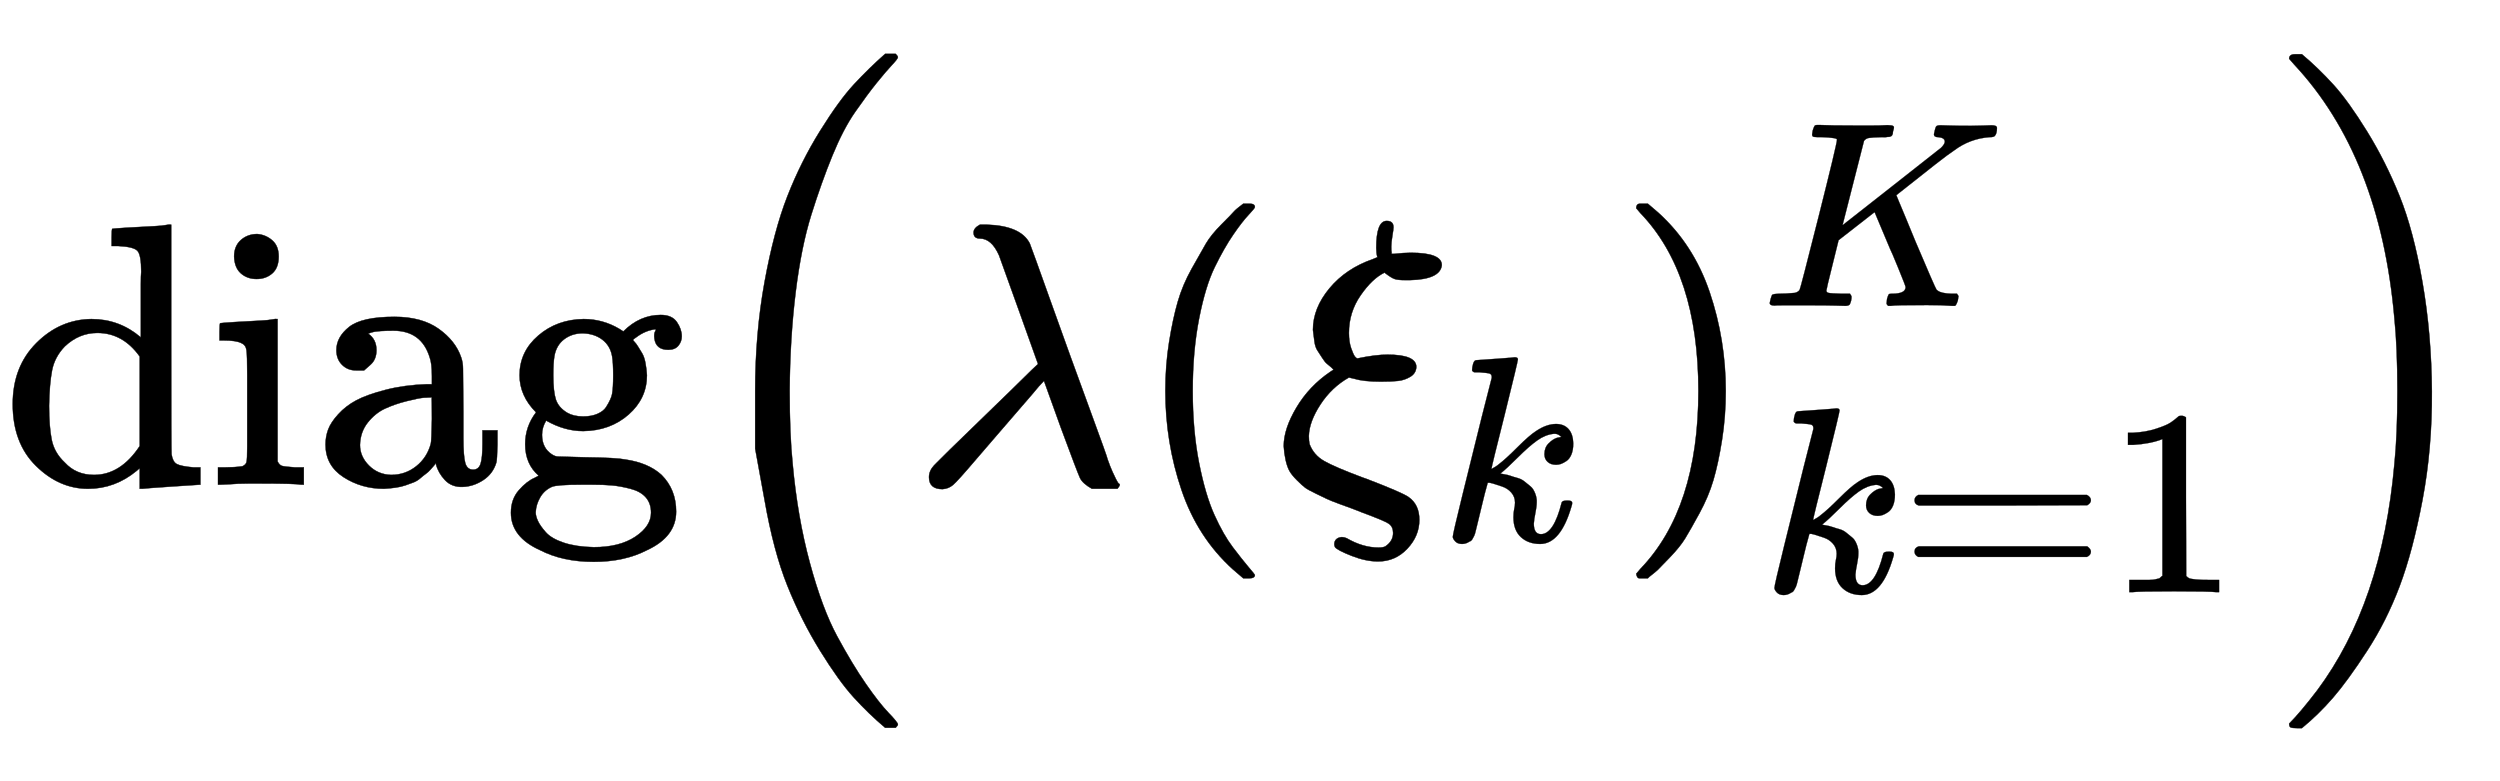
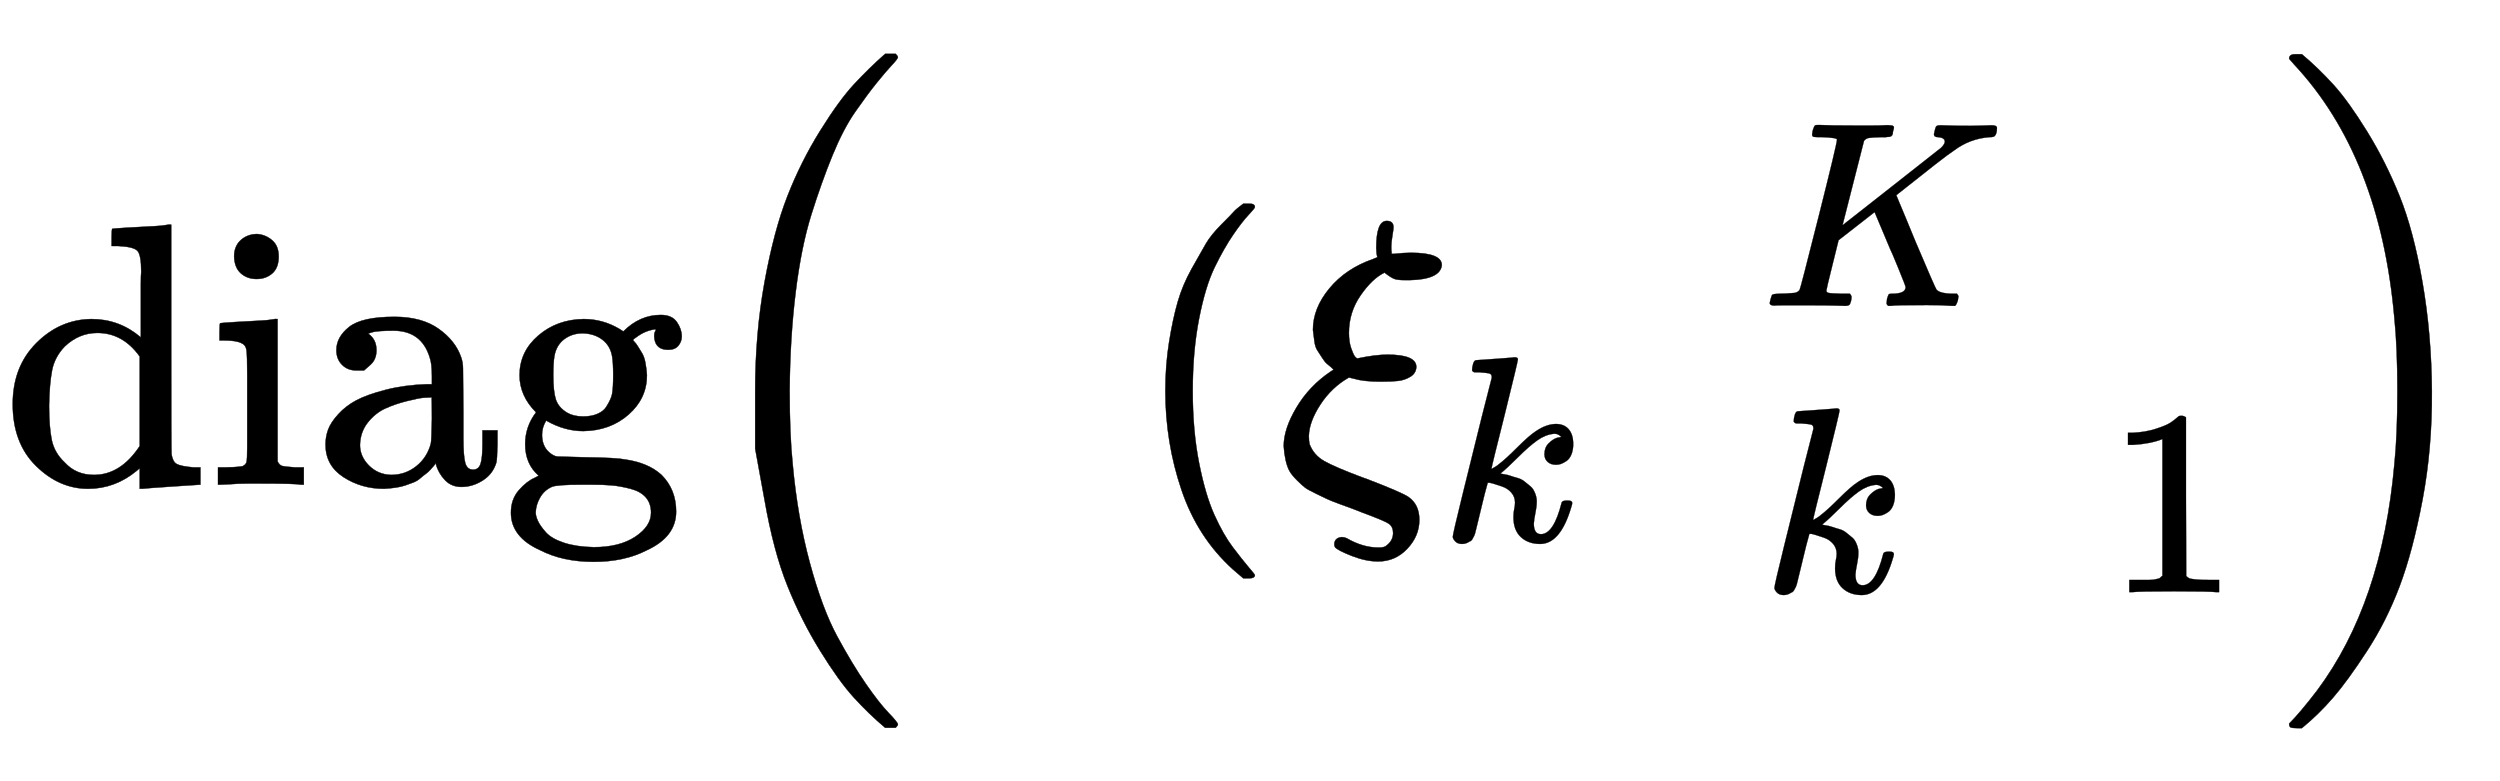
<svg xmlns="http://www.w3.org/2000/svg" xmlns:xlink="http://www.w3.org/1999/xlink" width="15.501ex" height="4.843ex" style="vertical-align: -1.838ex;" viewBox="0 -1293.7 6673.9 2085" role="img" focusable="false" aria-labelledby="MathJax-SVG-1-Title">
  <title id="MathJax-SVG-1-Title">{\operatorname{diag}\left(\lambda\left(\xi_{k}\right)_{k=1}^{K}\right)}</title>
  <defs aria-hidden="true">
    <path stroke-width="1" id="E1-MJMAIN-64" d="M376 495Q376 511 376 535T377 568Q377 613 367 624T316 637H298V660Q298 683 300 683L310 684Q320 685 339 686T376 688Q393 689 413 690T443 693T454 694H457V390Q457 84 458 81Q461 61 472 55T517 46H535V0Q533 0 459 -5T380 -11H373V44L365 37Q307 -11 235 -11Q158 -11 96 50T34 215Q34 315 97 378T244 442Q319 442 376 393V495ZM373 342Q328 405 260 405Q211 405 173 369Q146 341 139 305T131 211Q131 155 138 120T173 59Q203 26 251 26Q322 26 373 103V342Z" />
    <path stroke-width="1" id="E1-MJMAIN-69" d="M69 609Q69 637 87 653T131 669Q154 667 171 652T188 609Q188 579 171 564T129 549Q104 549 87 564T69 609ZM247 0Q232 3 143 3Q132 3 106 3T56 1L34 0H26V46H42Q70 46 91 49Q100 53 102 60T104 102V205V293Q104 345 102 359T88 378Q74 385 41 385H30V408Q30 431 32 431L42 432Q52 433 70 434T106 436Q123 437 142 438T171 441T182 442H185V62Q190 52 197 50T232 46H255V0H247Z" />
    <path stroke-width="1" id="E1-MJMAIN-61" d="M137 305T115 305T78 320T63 359Q63 394 97 421T218 448Q291 448 336 416T396 340Q401 326 401 309T402 194V124Q402 76 407 58T428 40Q443 40 448 56T453 109V145H493V106Q492 66 490 59Q481 29 455 12T400 -6T353 12T329 54V58L327 55Q325 52 322 49T314 40T302 29T287 17T269 6T247 -2T221 -8T190 -11Q130 -11 82 20T34 107Q34 128 41 147T68 188T116 225T194 253T304 268H318V290Q318 324 312 340Q290 411 215 411Q197 411 181 410T156 406T148 403Q170 388 170 359Q170 334 154 320ZM126 106Q126 75 150 51T209 26Q247 26 276 49T315 109Q317 116 318 175Q318 233 317 233Q309 233 296 232T251 223T193 203T147 166T126 106Z" />
    <path stroke-width="1" id="E1-MJMAIN-67" d="M329 409Q373 453 429 453Q459 453 472 434T485 396Q485 382 476 371T449 360Q416 360 412 390Q410 404 415 411Q415 412 416 414V415Q388 412 363 393Q355 388 355 386Q355 385 359 381T368 369T379 351T388 325T392 292Q392 230 343 187T222 143Q172 143 123 171Q112 153 112 133Q112 98 138 81Q147 75 155 75T227 73Q311 72 335 67Q396 58 431 26Q470 -13 470 -72Q470 -139 392 -175Q332 -206 250 -206Q167 -206 107 -175Q29 -140 29 -75Q29 -39 50 -15T92 18L103 24Q67 55 67 108Q67 155 96 193Q52 237 52 292Q52 355 102 398T223 442Q274 442 318 416L329 409ZM299 343Q294 371 273 387T221 404Q192 404 171 388T145 343Q142 326 142 292Q142 248 149 227T179 192Q196 182 222 182Q244 182 260 189T283 207T294 227T299 242Q302 258 302 292T299 343ZM403 -75Q403 -50 389 -34T348 -11T299 -2T245 0H218Q151 0 138 -6Q118 -15 107 -34T95 -74Q95 -84 101 -97T122 -127T170 -155T250 -167Q319 -167 361 -139T403 -75Z" />
    <path stroke-width="1" id="E1-MJMAIN-28" d="M94 250Q94 319 104 381T127 488T164 576T202 643T244 695T277 729T302 750H315H319Q333 750 333 741Q333 738 316 720T275 667T226 581T184 443T167 250T184 58T225 -81T274 -167T316 -220T333 -241Q333 -250 318 -250H315H302L274 -226Q180 -141 137 -14T94 250Z" />
-     <path stroke-width="1" id="E1-MJMATHI-3BB" d="M166 673Q166 685 183 694H202Q292 691 316 644Q322 629 373 486T474 207T524 67Q531 47 537 34T546 15T551 6T555 2T556 -2T550 -11H482Q457 3 450 18T399 152L354 277L340 262Q327 246 293 207T236 141Q211 112 174 69Q123 9 111 -1T83 -12Q47 -12 47 20Q47 37 61 52T199 187Q229 216 266 252T321 306L338 322Q338 323 288 462T234 612Q214 657 183 657Q166 657 166 673Z" />
    <path stroke-width="1" id="E1-MJMATHI-3BE" d="M268 632Q268 704 296 704Q314 704 314 687Q314 682 311 664T308 635T309 620V616H315Q342 619 360 619Q443 619 443 586Q439 548 358 546H344Q326 546 317 549T290 566Q257 550 226 505T195 405Q195 381 201 364T211 342T218 337Q266 347 298 347Q375 347 375 314Q374 297 359 288T327 277T280 275Q234 275 208 283L195 286Q149 260 119 214T88 130Q88 116 90 108Q101 79 129 63T229 20Q238 17 243 15Q337 -21 354 -33Q383 -53 383 -94Q383 -137 351 -171T273 -205Q240 -205 202 -190T158 -167Q156 -163 156 -159Q156 -151 161 -146T176 -140Q182 -140 189 -143Q232 -168 274 -168Q286 -168 292 -165Q313 -151 313 -129Q313 -112 301 -104T232 -75Q214 -68 204 -64Q198 -62 171 -52T136 -38T107 -24T78 -8T56 12T36 37T26 66T21 103Q21 149 55 206T145 301L154 307L148 313Q141 319 136 323T124 338T111 358T103 382T99 413Q99 471 143 524T259 602L271 607Q268 618 268 632Z" />
    <path stroke-width="1" id="E1-MJMATHI-6B" d="M121 647Q121 657 125 670T137 683Q138 683 209 688T282 694Q294 694 294 686Q294 679 244 477Q194 279 194 272Q213 282 223 291Q247 309 292 354T362 415Q402 442 438 442Q468 442 485 423T503 369Q503 344 496 327T477 302T456 291T438 288Q418 288 406 299T394 328Q394 353 410 369T442 390L458 393Q446 405 434 405H430Q398 402 367 380T294 316T228 255Q230 254 243 252T267 246T293 238T320 224T342 206T359 180T365 147Q365 130 360 106T354 66Q354 26 381 26Q429 26 459 145Q461 153 479 153H483Q499 153 499 144Q499 139 496 130Q455 -11 378 -11Q333 -11 305 15T277 90Q277 108 280 121T283 145Q283 167 269 183T234 206T200 217T182 220H180Q168 178 159 139T145 81T136 44T129 20T122 7T111 -2Q98 -11 83 -11Q66 -11 57 -1T48 16Q48 26 85 176T158 471L195 616Q196 629 188 632T149 637H144Q134 637 131 637T124 640T121 647Z" />
-     <path stroke-width="1" id="E1-MJMAIN-29" d="M60 749L64 750Q69 750 74 750H86L114 726Q208 641 251 514T294 250Q294 182 284 119T261 12T224 -76T186 -143T145 -194T113 -227T90 -246Q87 -249 86 -250H74Q66 -250 63 -250T58 -247T55 -238Q56 -237 66 -225Q221 -64 221 250T66 725Q56 737 55 738Q55 746 60 749Z" />
    <path stroke-width="1" id="E1-MJMATHI-4B" d="M285 628Q285 635 228 637Q205 637 198 638T191 647Q191 649 193 661Q199 681 203 682Q205 683 214 683H219Q260 681 355 681Q389 681 418 681T463 682T483 682Q500 682 500 674Q500 669 497 660Q496 658 496 654T495 648T493 644T490 641T486 639T479 638T470 637T456 637Q416 636 405 634T387 623L306 305Q307 305 490 449T678 597Q692 611 692 620Q692 635 667 637Q651 637 651 648Q651 650 654 662T659 677Q662 682 676 682Q680 682 711 681T791 680Q814 680 839 681T869 682Q889 682 889 672Q889 650 881 642Q878 637 862 637Q787 632 726 586Q710 576 656 534T556 455L509 418L518 396Q527 374 546 329T581 244Q656 67 661 61Q663 59 666 57Q680 47 717 46H738Q744 38 744 37T741 19Q737 6 731 0H720Q680 3 625 3Q503 3 488 0H478Q472 6 472 9T474 27Q478 40 480 43T491 46H494Q544 46 544 71Q544 75 517 141T485 216L427 354L359 301L291 248L268 155Q245 63 245 58Q245 51 253 49T303 46H334Q340 37 340 35Q340 19 333 5Q328 0 317 0Q314 0 280 1T180 2Q118 2 85 2T49 1Q31 1 31 11Q31 13 34 25Q38 41 42 43T65 46Q92 46 125 49Q139 52 144 61Q147 65 216 339T285 628Z" />
-     <path stroke-width="1" id="E1-MJMAIN-3D" d="M56 347Q56 360 70 367H707Q722 359 722 347Q722 336 708 328L390 327H72Q56 332 56 347ZM56 153Q56 168 72 173H708Q722 163 722 153Q722 140 707 133H70Q56 140 56 153Z" />
    <path stroke-width="1" id="E1-MJMAIN-31" d="M213 578L200 573Q186 568 160 563T102 556H83V602H102Q149 604 189 617T245 641T273 663Q275 666 285 666Q294 666 302 660V361L303 61Q310 54 315 52T339 48T401 46H427V0H416Q395 3 257 3Q121 3 100 0H88V46H114Q136 46 152 46T177 47T193 50T201 52T207 57T213 61V578Z" />
    <path stroke-width="1" id="E1-MJSZ2-28" d="M180 96T180 250T205 541T266 770T353 944T444 1069T527 1150H555Q561 1144 561 1141Q561 1137 545 1120T504 1072T447 995T386 878T330 721T288 513T272 251Q272 133 280 56Q293 -87 326 -209T399 -405T475 -531T536 -609T561 -640Q561 -643 555 -649H527Q483 -612 443 -568T353 -443T266 -270T205 -41Z" />
    <path stroke-width="1" id="E1-MJSZ2-29" d="M35 1138Q35 1150 51 1150H56H69Q113 1113 153 1069T243 944T330 771T391 541T416 250T391 -40T330 -270T243 -443T152 -568T69 -649H56Q43 -649 39 -647T35 -637Q65 -607 110 -548Q283 -316 316 56Q324 133 324 251Q324 368 316 445Q278 877 48 1123Q36 1137 35 1138Z" />
  </defs>
  <g stroke="currentColor" fill="currentColor" stroke-width="0" transform="matrix(1 0 0 -1 0 0)" aria-hidden="true">
    <use xlink:href="#E1-MJMAIN-64" />
    <use xlink:href="#E1-MJMAIN-69" x="556" y="0" />
    <use xlink:href="#E1-MJMAIN-61" x="835" y="0" />
    <use xlink:href="#E1-MJMAIN-67" x="1335" y="0" />
    <g transform="translate(1836,0)">
      <use xlink:href="#E1-MJSZ2-28" />
      <use xlink:href="#E1-MJMATHI-3BB" x="597" y="0" />
      <g transform="translate(1181,0)">
        <use xlink:href="#E1-MJMAIN-28" x="0" y="0" />
        <g transform="translate(389,0)">
          <use xlink:href="#E1-MJMATHI-3BE" x="0" y="0" />
          <use transform="scale(0.707)" xlink:href="#E1-MJMATHI-6B" x="620" y="-213" />
        </g>
        <use xlink:href="#E1-MJMAIN-29" x="1296" y="0" />
        <use transform="scale(0.707)" xlink:href="#E1-MJMATHI-4B" x="2384" y="675" />
        <g transform="translate(1686,-287)">
          <use transform="scale(0.707)" xlink:href="#E1-MJMATHI-6B" x="0" y="0" />
          <use transform="scale(0.707)" xlink:href="#E1-MJMAIN-3D" x="521" y="0" />
          <use transform="scale(0.707)" xlink:href="#E1-MJMAIN-31" x="1300" y="0" />
        </g>
      </g>
      <use xlink:href="#E1-MJSZ2-29" x="4240" y="-1" />
    </g>
  </g>
</svg>